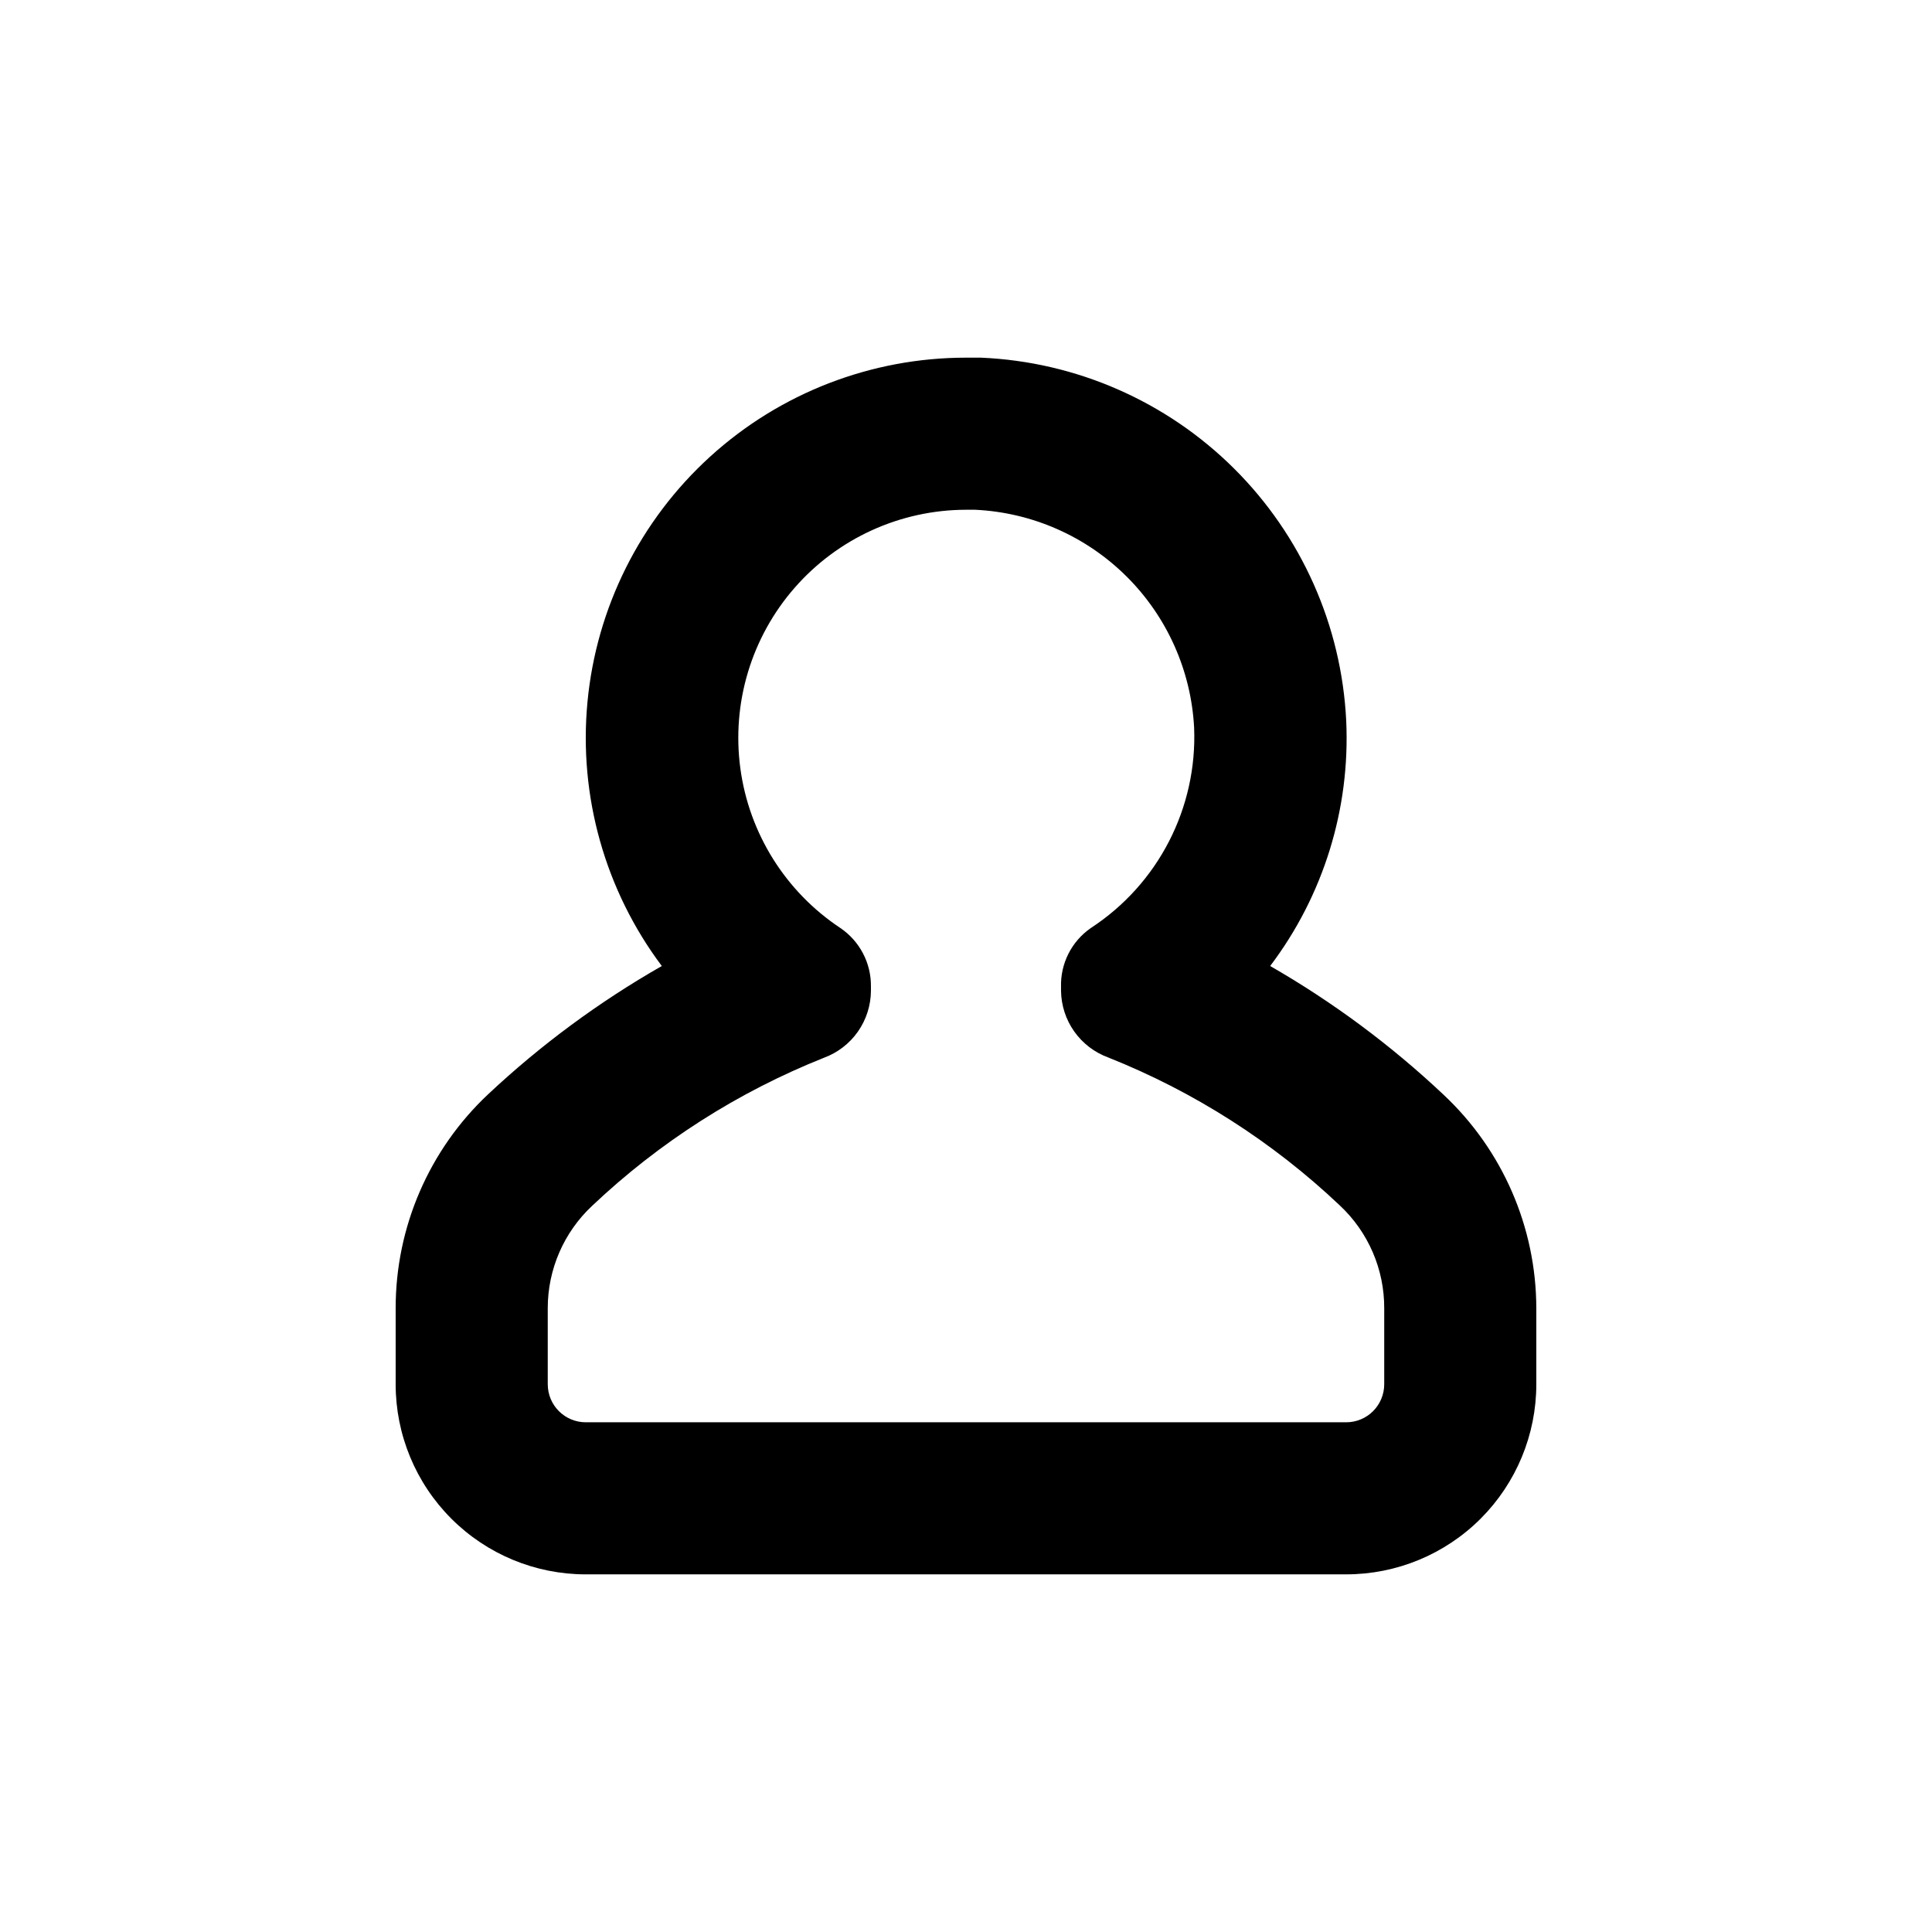
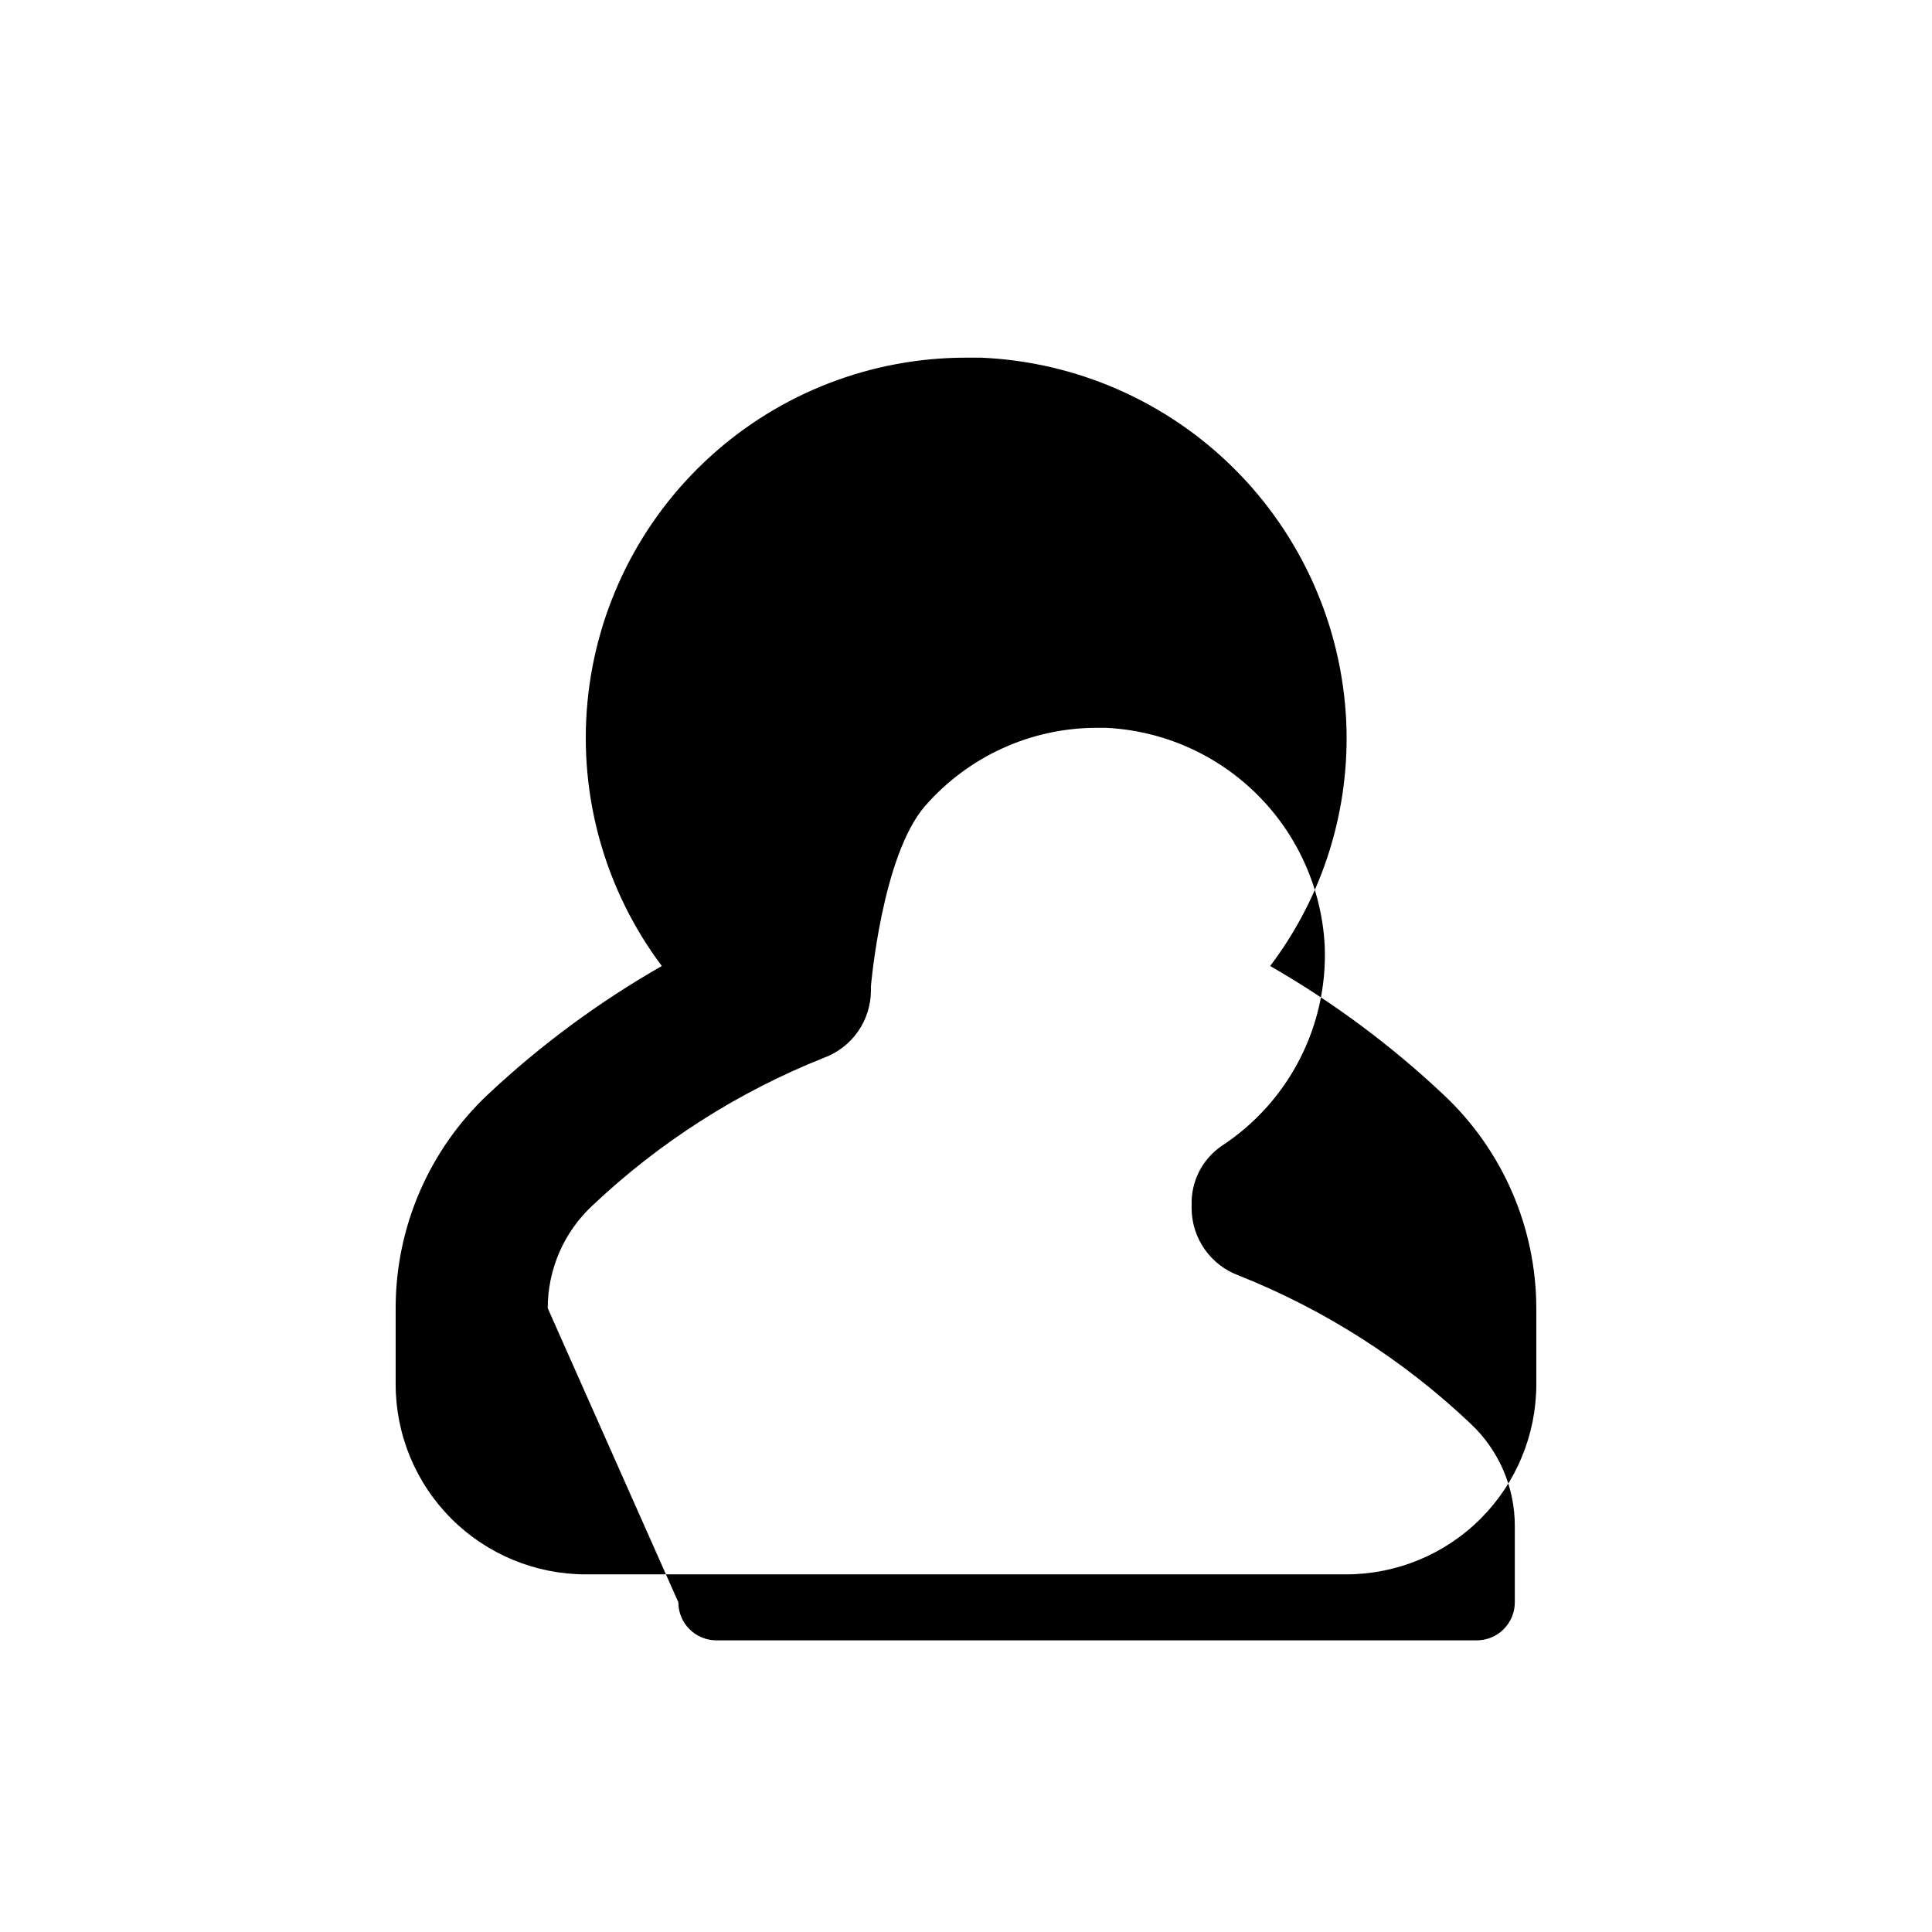
<svg xmlns="http://www.w3.org/2000/svg" fill="#000000" width="800px" height="800px" version="1.1" viewBox="144 144 512 512">
-   <path d="m299.24 561.22h201.52c13.359 0 26.176-5.309 35.625-14.758 9.445-9.449 14.754-22.262 14.754-35.625v-20.152c-0.039-21.441-8.938-41.914-24.586-56.578-13.93-13.125-29.352-24.57-45.945-34.105 14.105-18.645 21.238-41.641 20.152-64.992-1.234-25.219-11.844-49.066-29.746-66.867-17.906-17.801-41.812-28.273-67.035-29.359h-3.981c-25.078 0-49.254 9.348-67.801 26.223-18.551 16.871-30.145 40.055-32.512 65.02-2.367 24.965 4.656 49.914 19.703 69.977-16.609 9.48-32.047 20.879-46 33.957-15.668 14.703-24.547 35.238-24.535 56.727v20.152c0 13.363 5.309 26.176 14.758 35.625 9.445 9.449 22.262 14.758 35.625 14.758m-10.078-70.535c-0.004-10.293 4.266-20.129 11.789-27.156 17.789-16.832 38.613-30.133 61.363-39.195 3.648-1.336 6.801-3.754 9.035-6.934 2.234-3.18 3.441-6.965 3.461-10.852v-1.16 0.004c0.062-6.191-2.984-12-8.113-15.469-14.516-9.629-24.172-25.051-26.496-42.316s2.91-34.691 14.367-47.816c11.453-13.125 28.012-20.672 45.434-20.703h2.418c15.109 0.715 29.414 7.019 40.141 17.688 10.723 10.668 17.102 24.941 17.898 40.047 0.871 21.285-9.52 41.457-27.359 53.102-5.125 3.539-8.105 9.441-7.91 15.668v0.957c0.043 3.867 1.258 7.633 3.492 10.793 2.231 3.156 5.371 5.562 9.004 6.891 22.754 9.059 43.578 22.359 61.363 39.199 7.551 7.047 11.824 16.926 11.789 27.254v20.152c0 2.672-1.062 5.234-2.949 7.125-1.891 1.891-4.453 2.953-7.125 2.953h-201.52c-5.566 0-10.078-4.512-10.078-10.078z" />
+   <path d="m299.24 561.22h201.52c13.359 0 26.176-5.309 35.625-14.758 9.445-9.449 14.754-22.262 14.754-35.625v-20.152c-0.039-21.441-8.938-41.914-24.586-56.578-13.93-13.125-29.352-24.57-45.945-34.105 14.105-18.645 21.238-41.641 20.152-64.992-1.234-25.219-11.844-49.066-29.746-66.867-17.906-17.801-41.812-28.273-67.035-29.359h-3.981c-25.078 0-49.254 9.348-67.801 26.223-18.551 16.871-30.145 40.055-32.512 65.02-2.367 24.965 4.656 49.914 19.703 69.977-16.609 9.48-32.047 20.879-46 33.957-15.668 14.703-24.547 35.238-24.535 56.727v20.152c0 13.363 5.309 26.176 14.758 35.625 9.445 9.449 22.262 14.758 35.625 14.758m-10.078-70.535c-0.004-10.293 4.266-20.129 11.789-27.156 17.789-16.832 38.613-30.133 61.363-39.195 3.648-1.336 6.801-3.754 9.035-6.934 2.234-3.18 3.441-6.965 3.461-10.852v-1.16 0.004s2.91-34.691 14.367-47.816c11.453-13.125 28.012-20.672 45.434-20.703h2.418c15.109 0.715 29.414 7.019 40.141 17.688 10.723 10.668 17.102 24.941 17.898 40.047 0.871 21.285-9.52 41.457-27.359 53.102-5.125 3.539-8.105 9.441-7.91 15.668v0.957c0.043 3.867 1.258 7.633 3.492 10.793 2.231 3.156 5.371 5.562 9.004 6.891 22.754 9.059 43.578 22.359 61.363 39.199 7.551 7.047 11.824 16.926 11.789 27.254v20.152c0 2.672-1.062 5.234-2.949 7.125-1.891 1.891-4.453 2.953-7.125 2.953h-201.52c-5.566 0-10.078-4.512-10.078-10.078z" />
</svg>